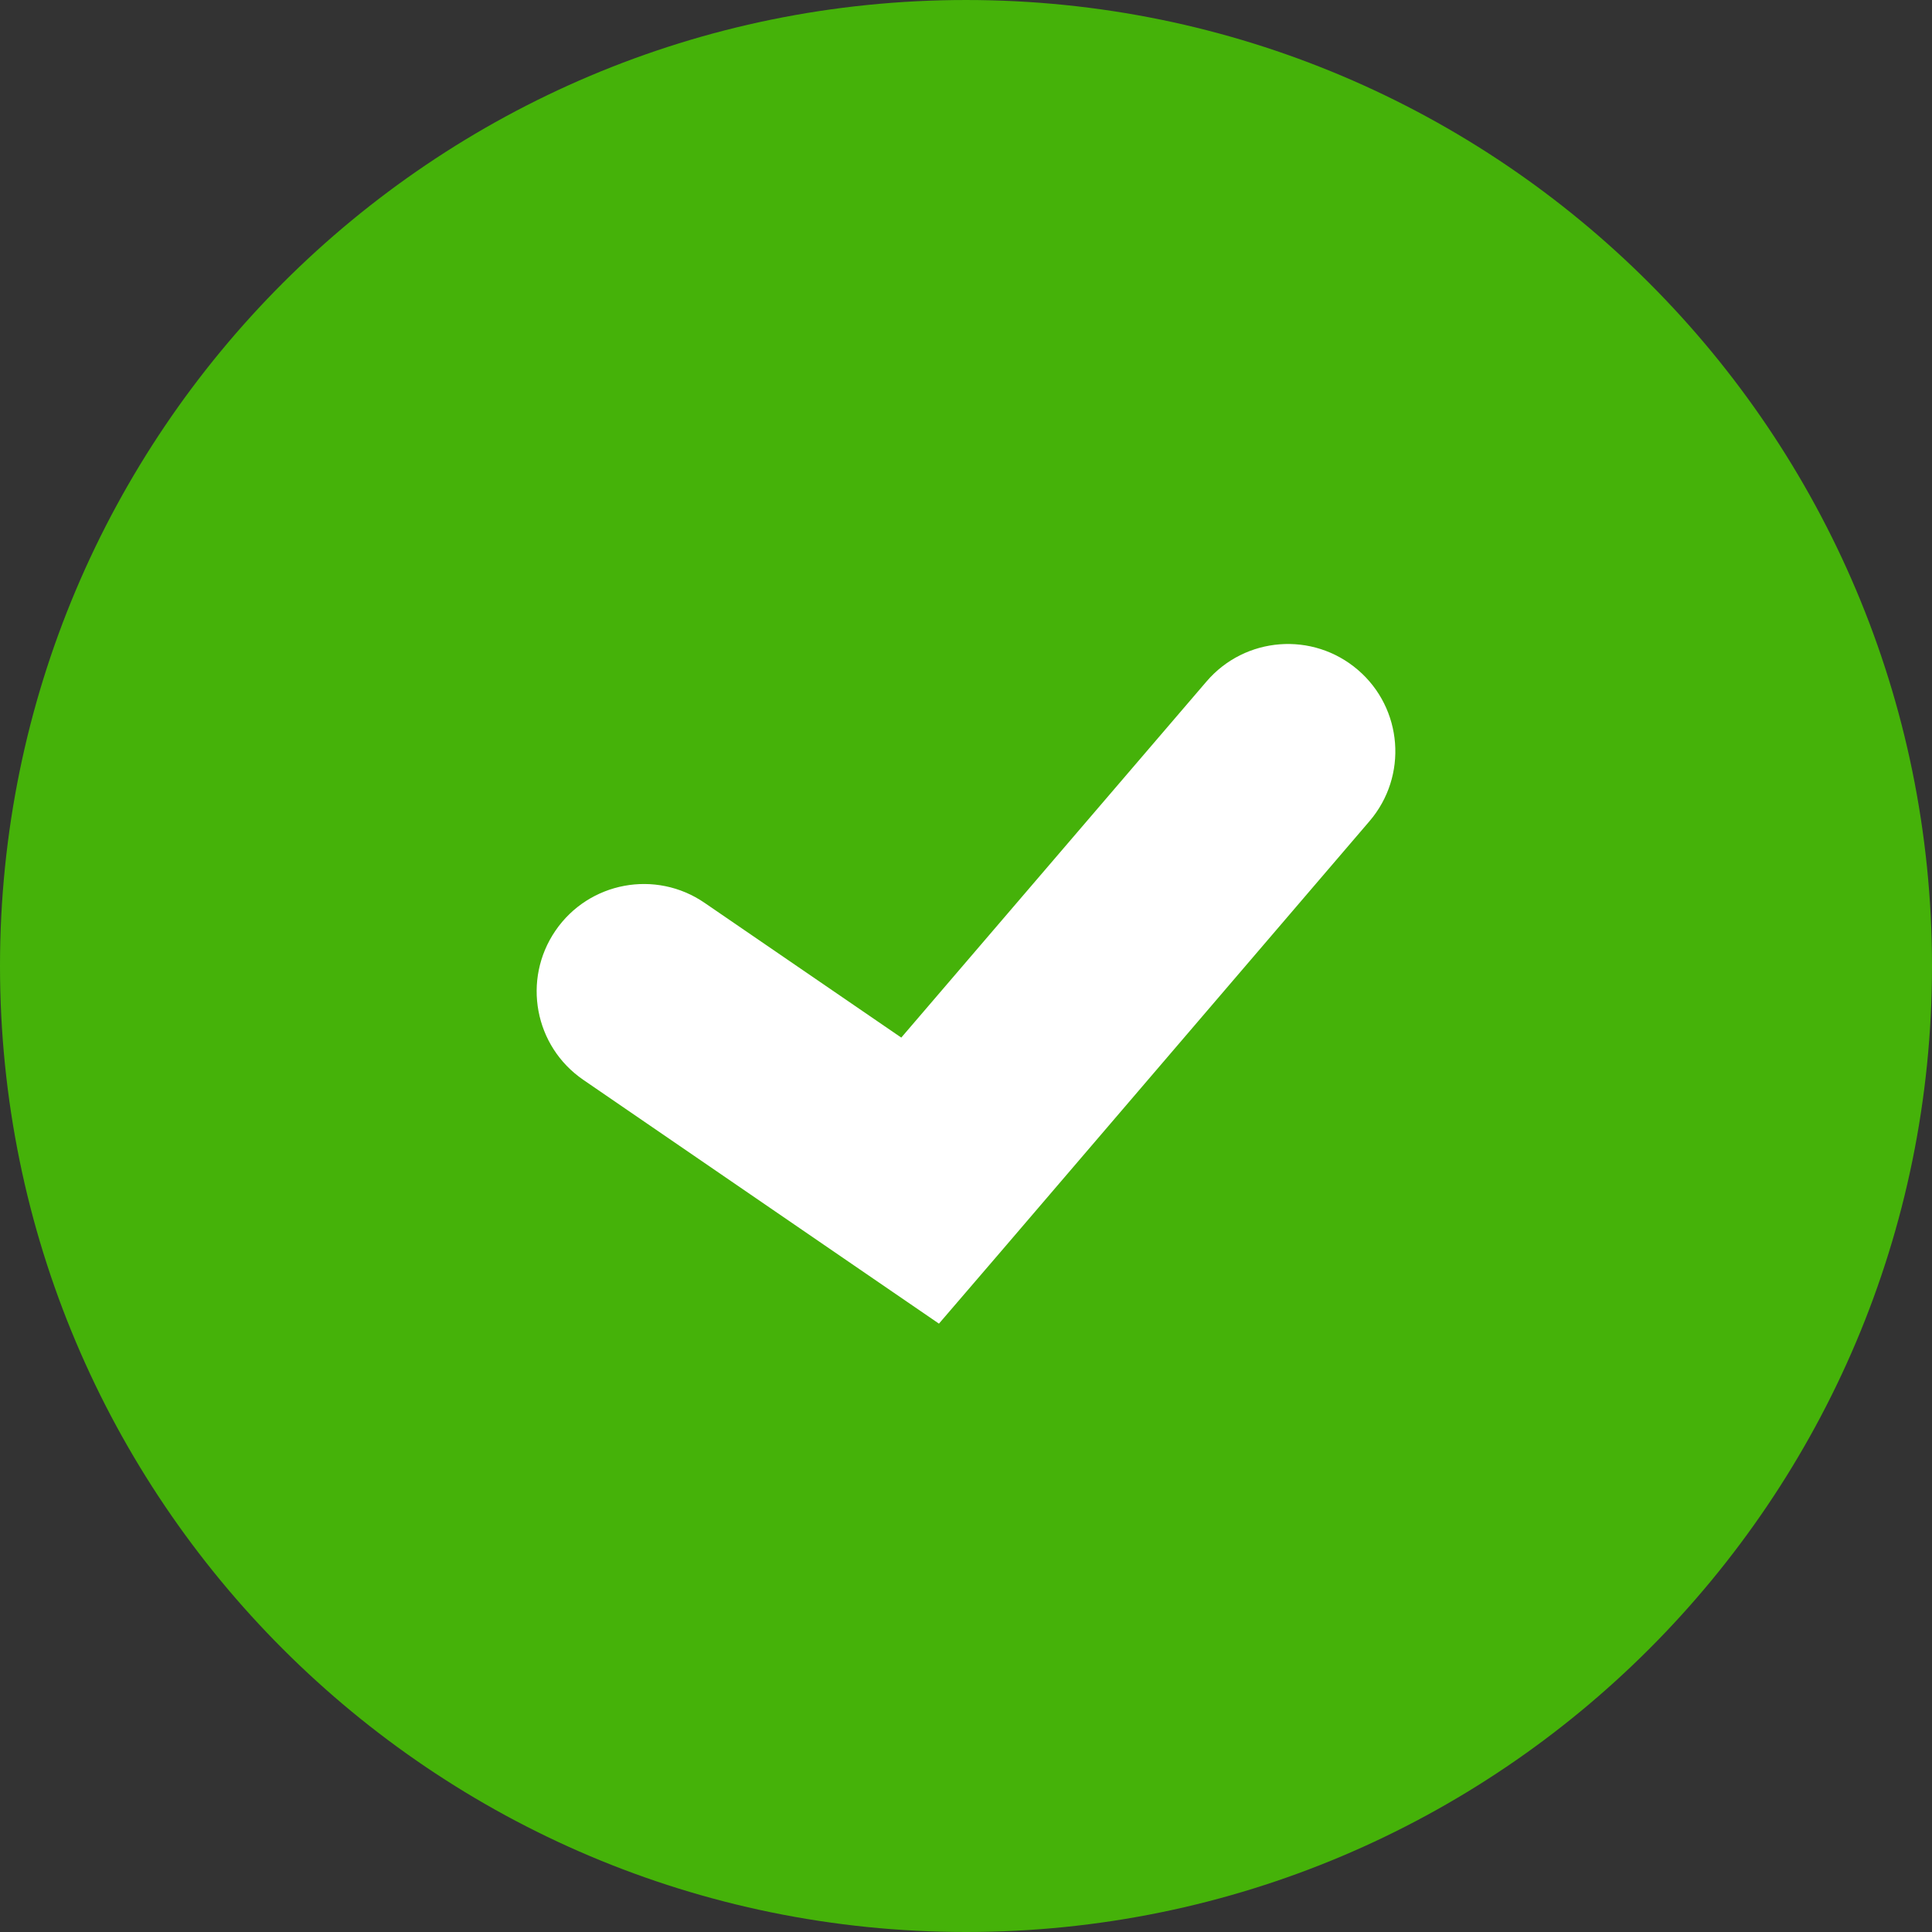
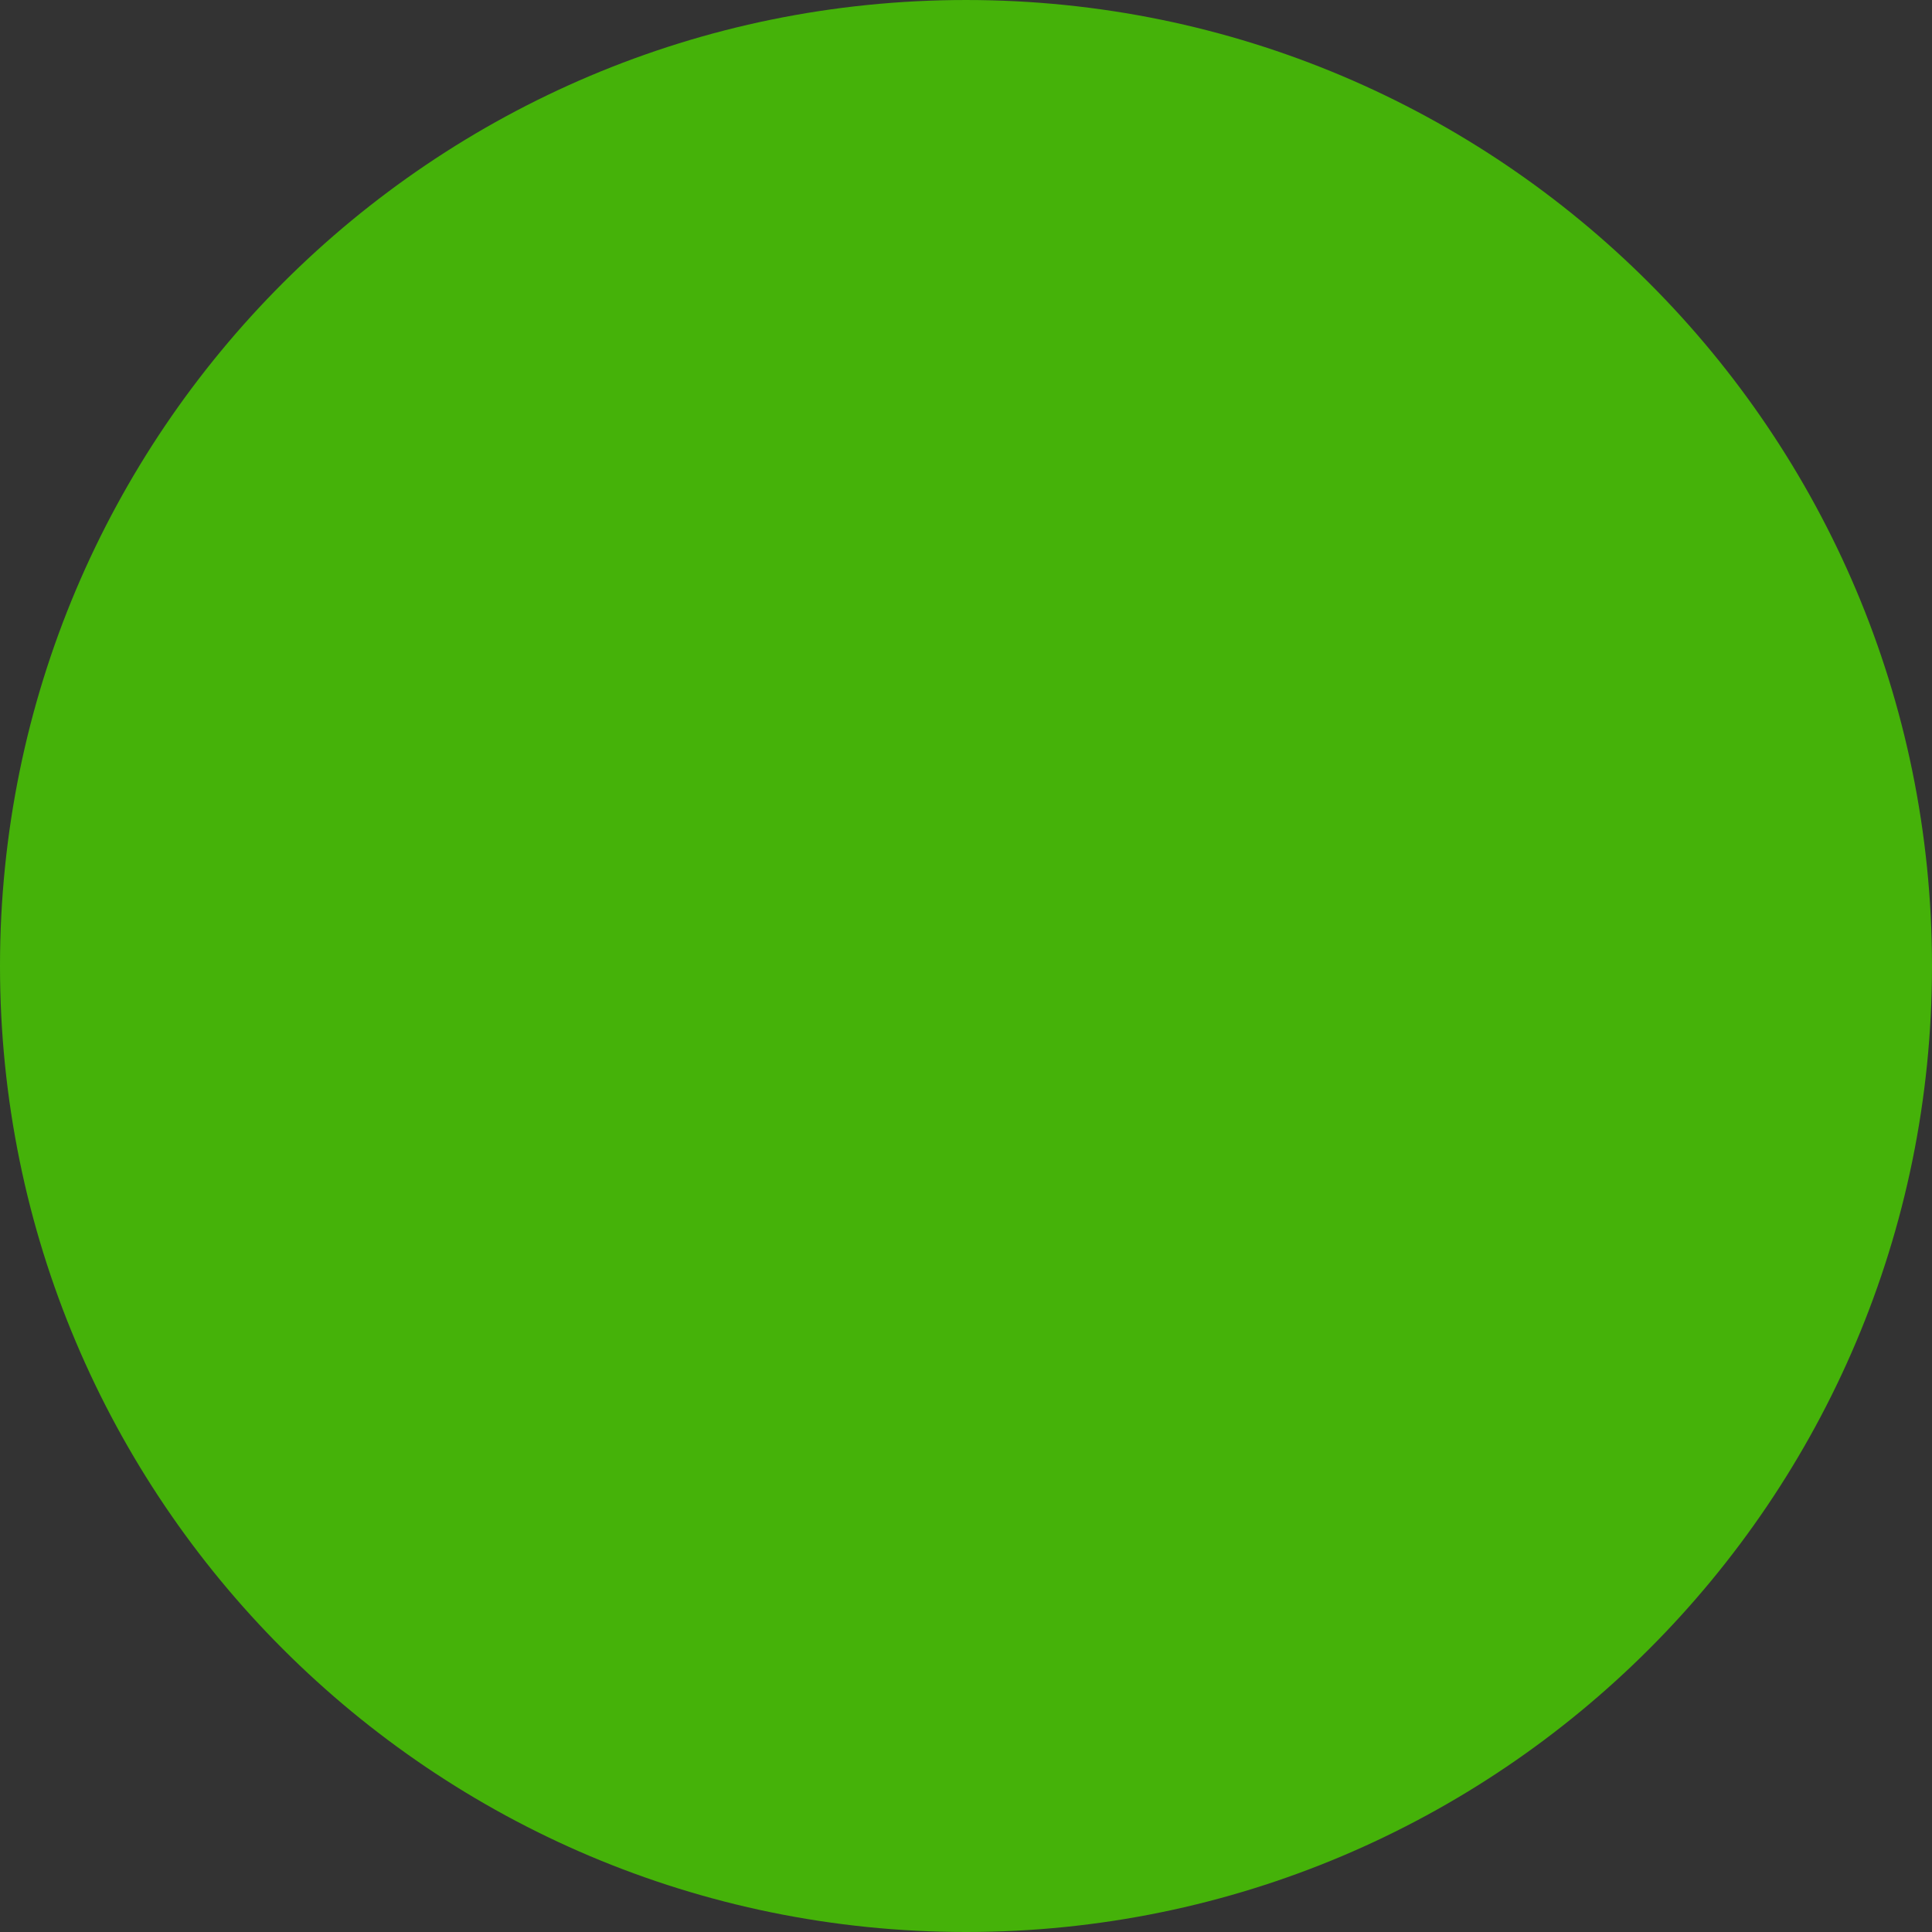
<svg xmlns="http://www.w3.org/2000/svg" width="18" height="18" viewBox="0 0 18 18" fill="none">
  <rect x="0" y="0" width="18" height="18" fill="#333333" stroke="none" />
  <path d="M9 18C13.971 18 18 13.971 18 9C18 4.029 13.971 3.05176e-05 9 3.05176e-05C4.029 3.05176e-05 0 4.029 0 9C0 13.971 4.029 18 9 18Z" fill="#45B209" />
-   <path d="M11.241 6.349C11.6 5.93 12.231 5.881 12.651 6.241C13.07 6.6 13.119 7.231 12.759 7.651L9.333 11.651L8.748 12.332L8.008 11.825L5.435 10.061C4.979 9.749 4.863 9.127 5.175 8.671C5.487 8.215 6.11 8.099 6.565 8.412L8.397 9.667L11.241 6.349Z" fill="white" />
</svg>